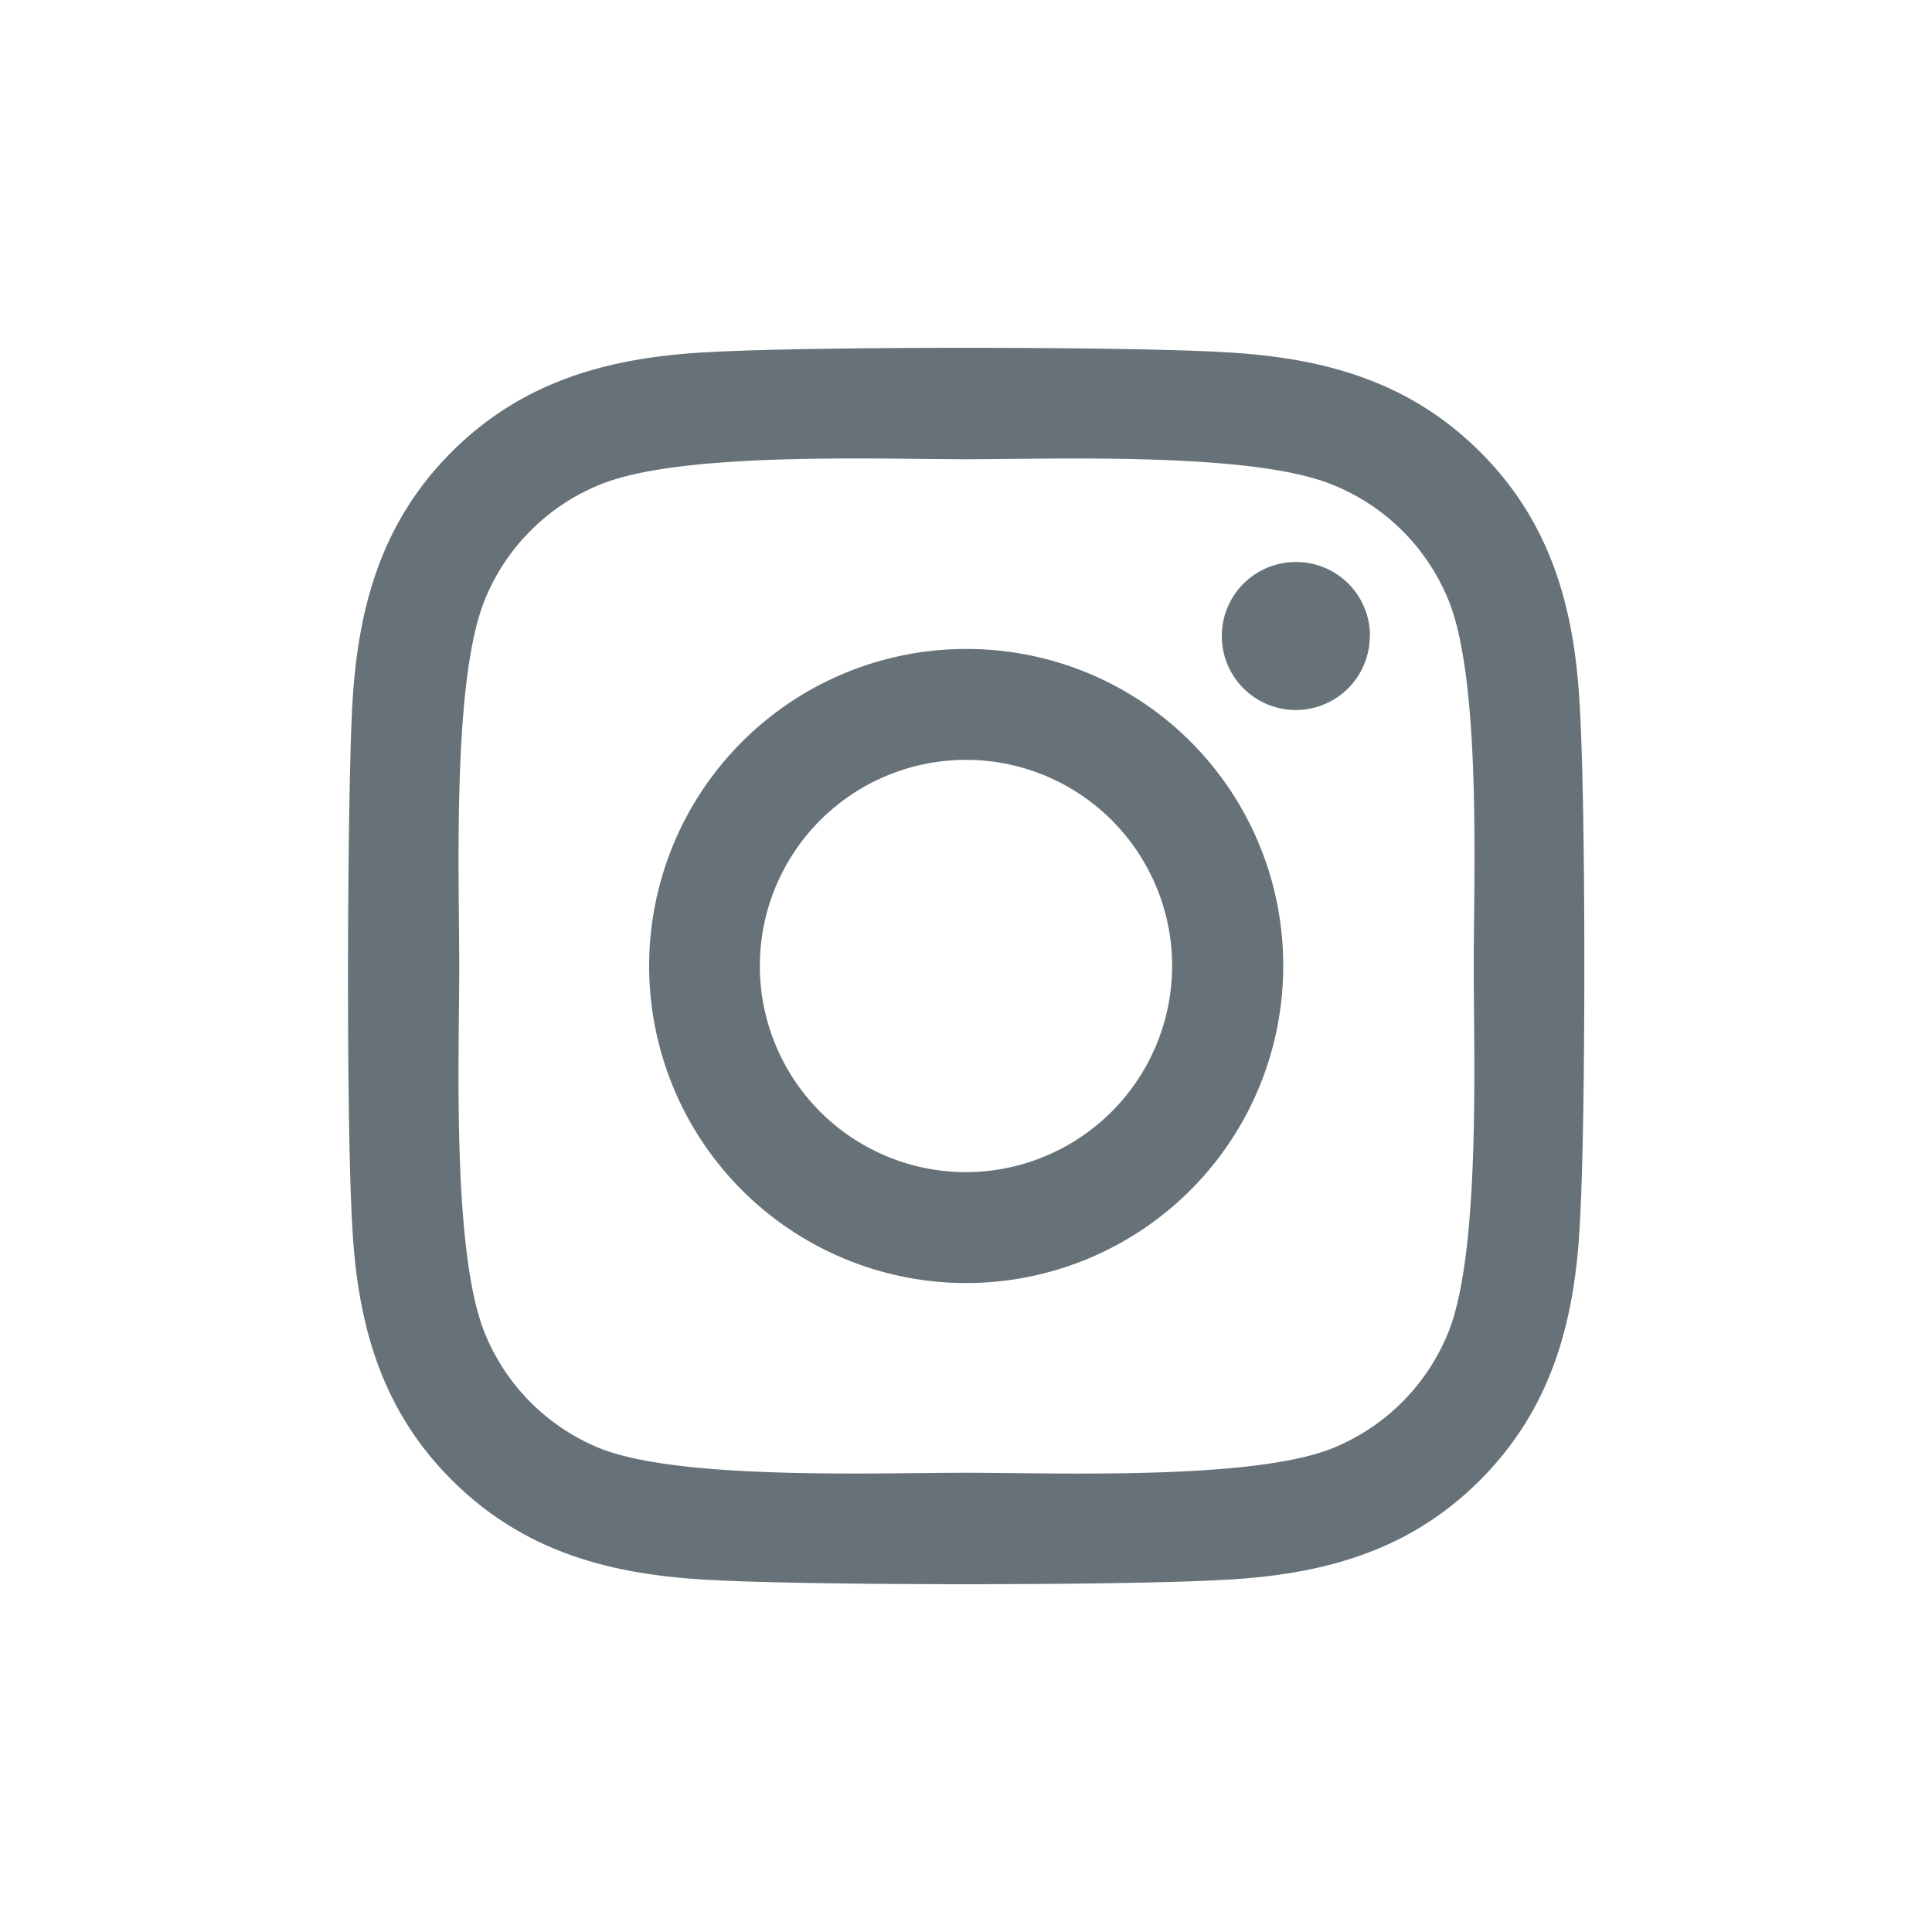
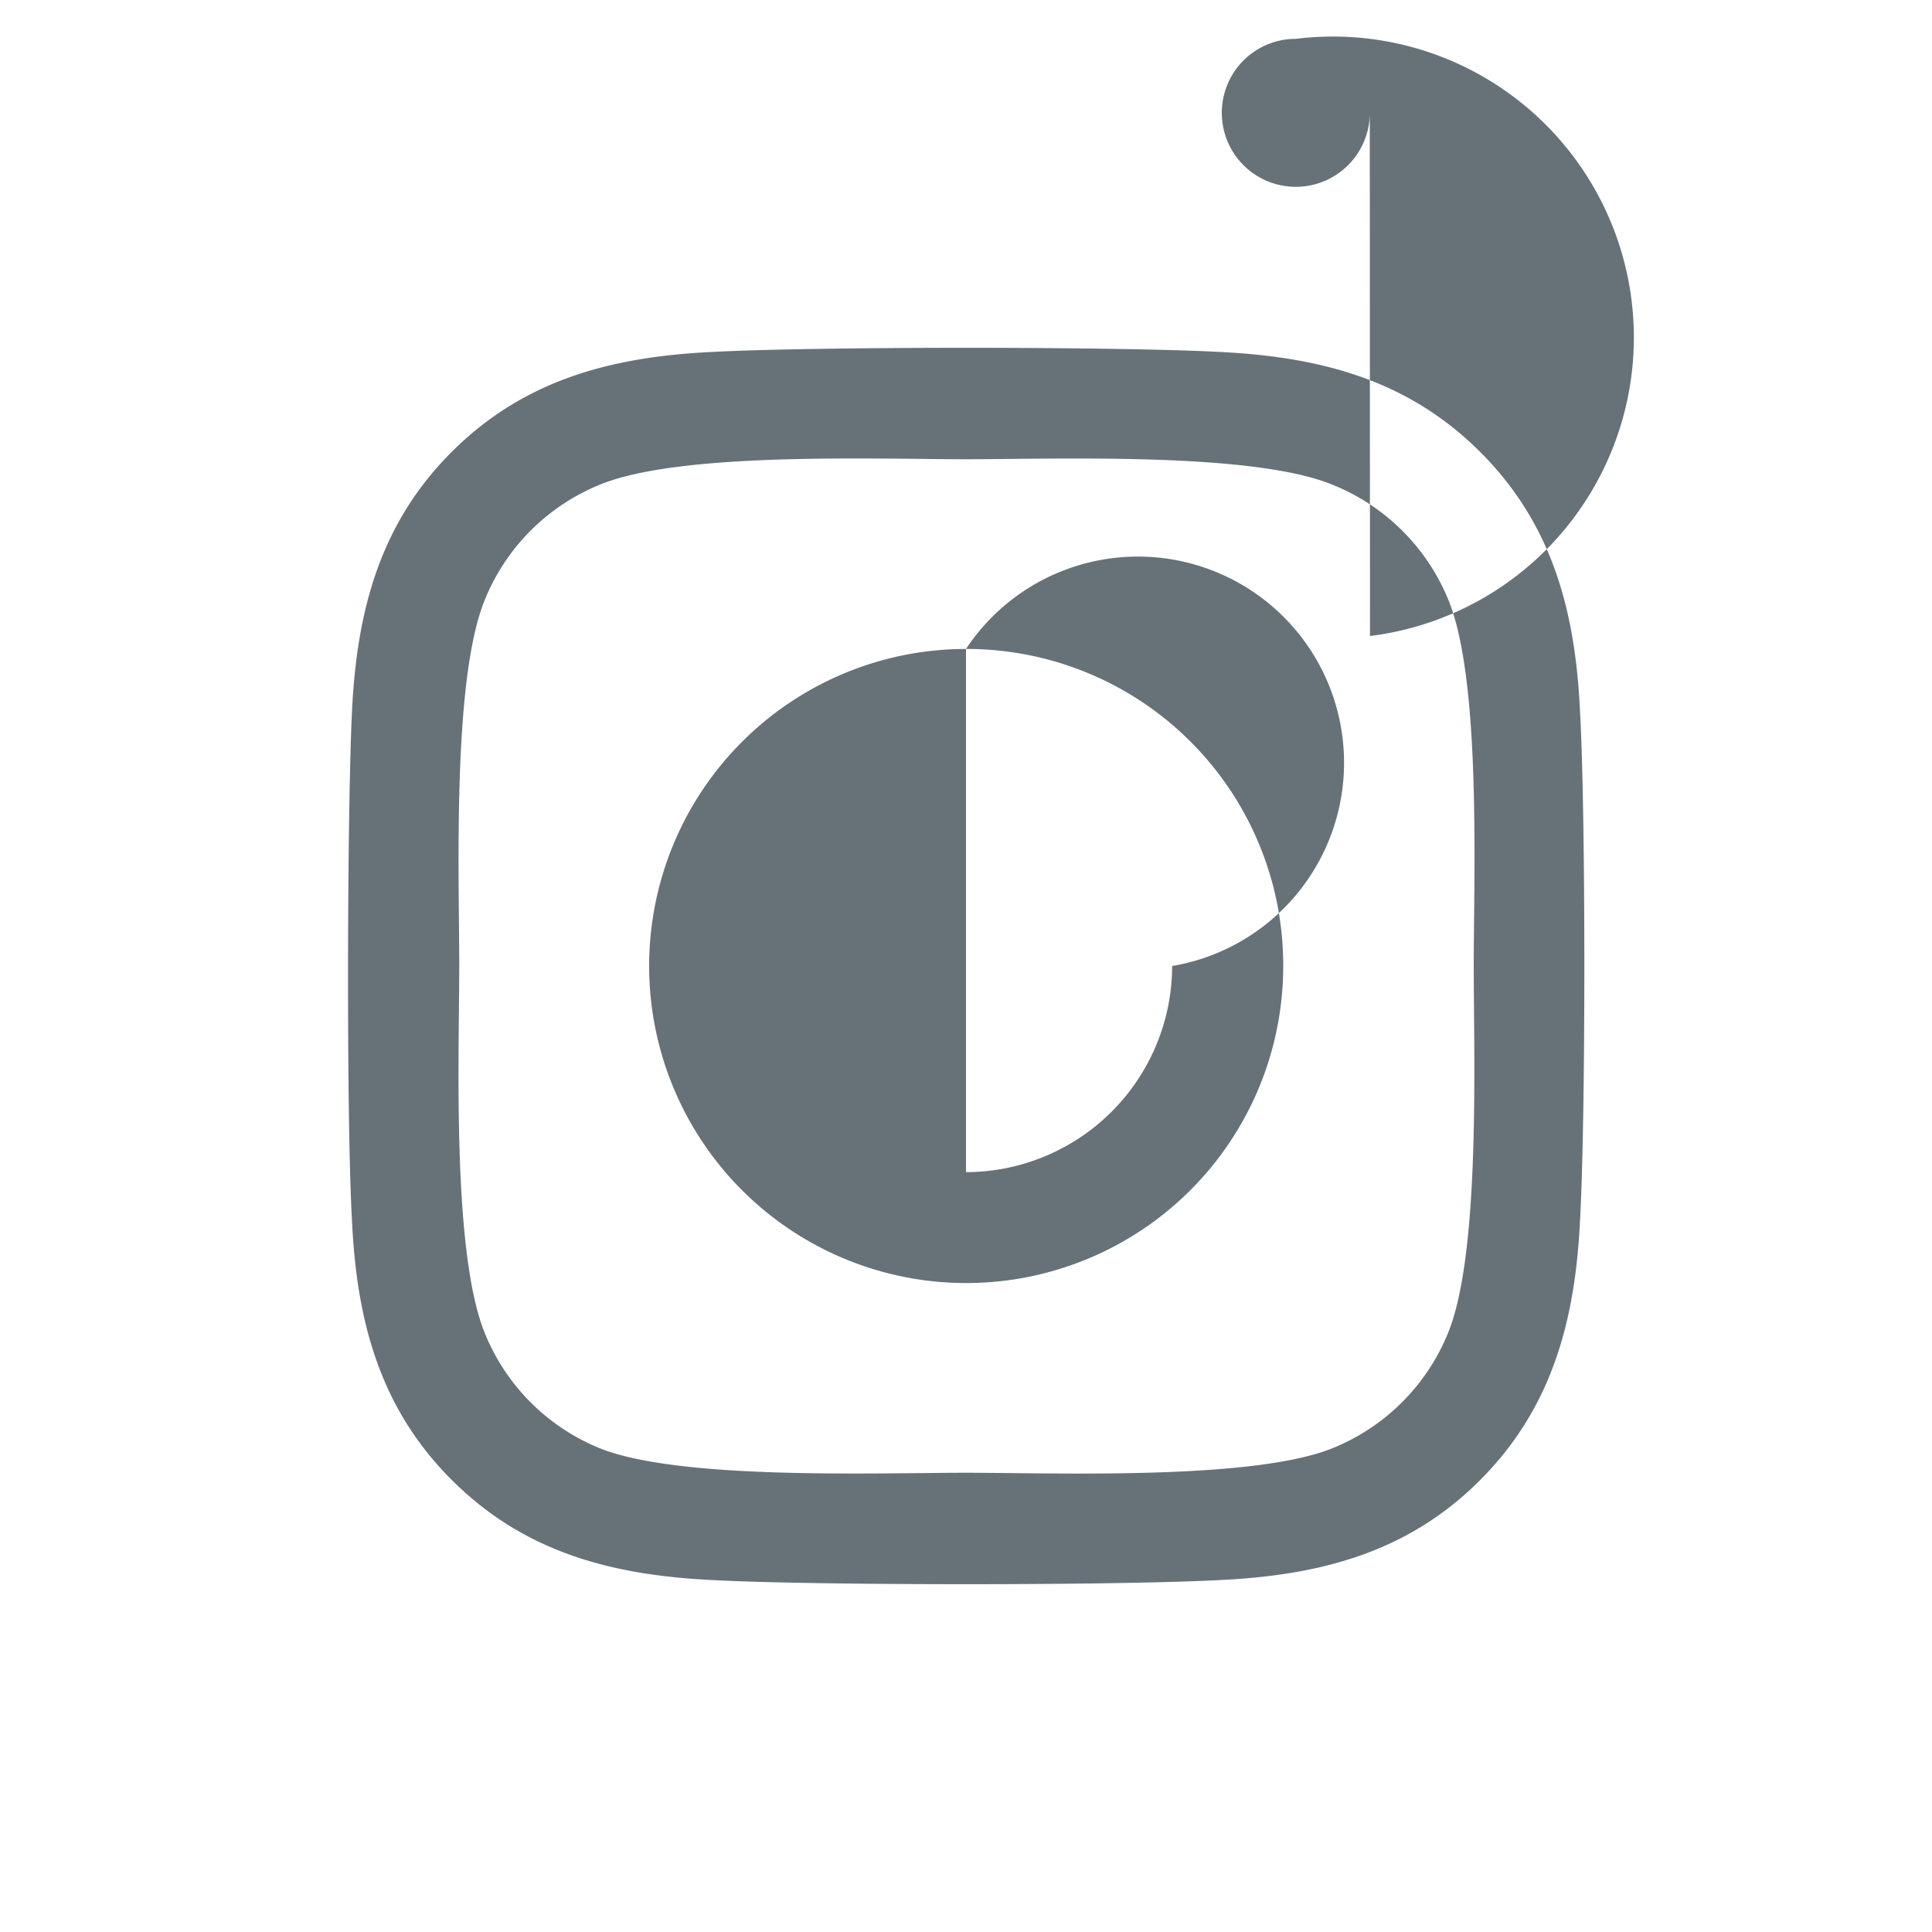
<svg xmlns="http://www.w3.org/2000/svg" viewBox="0 0 100 100">
  <defs>
    <style>.cls-1{fill:none;}.cls-2{fill:#677278;}</style>
  </defs>
  <g id="レイヤー_2" data-name="レイヤー 2">
-     <rect class="cls-1" width="100" height="100" />
-     <path class="cls-2" d="M50,33.59A16.41,16.41,0,1,0,66.42,50,16.38,16.38,0,0,0,50,33.59Zm0,27.08A10.67,10.67,0,1,1,60.67,50,10.69,10.69,0,0,1,50,60.67Zm20.9-27.75a3.83,3.83,0,1,1-3.82-3.83A3.82,3.82,0,0,1,70.91,32.92ZM81.78,36.8c-.24-5.12-1.41-9.66-5.17-13.41s-8.28-4.91-13.41-5.17c-5.28-.29-21.12-.29-26.4,0-5.12.25-9.66,1.42-13.41,5.16s-4.92,8.28-5.17,13.41-.3,21.12,0,26.41c.24,5.12,1.41,9.66,5.17,13.41s8.28,4.91,13.41,5.17c5.28.29,21.12.29,26.4,0,5.13-.25,9.67-1.42,13.41-5.17s4.92-8.29,5.17-13.41c.3-5.29.3-21.11,0-26.4ZM75,68.87A10.84,10.84,0,0,1,68.87,75C64.66,76.62,54.66,76.23,50,76.23S35.34,76.61,31.14,75a10.82,10.82,0,0,1-6.08-6.08C23.39,64.65,23.77,54.66,23.77,50s-.37-14.67,1.29-18.87a10.82,10.82,0,0,1,6.08-6.08c4.21-1.67,14.21-1.28,18.87-1.28s14.66-.38,18.86,1.28A10.84,10.84,0,0,1,75,31.13c1.67,4.22,1.28,14.21,1.28,18.87S76.63,64.67,75,68.87Z" />
+     <path class="cls-2" d="M50,33.59A16.41,16.41,0,1,0,66.42,50,16.38,16.38,0,0,0,50,33.59ZA10.67,10.67,0,1,1,60.67,50,10.69,10.69,0,0,1,50,60.67Zm20.9-27.75a3.83,3.83,0,1,1-3.82-3.83A3.82,3.82,0,0,1,70.91,32.92ZM81.78,36.8c-.24-5.12-1.41-9.66-5.17-13.41s-8.28-4.91-13.41-5.17c-5.28-.29-21.12-.29-26.4,0-5.12.25-9.66,1.42-13.41,5.16s-4.92,8.28-5.17,13.41-.3,21.12,0,26.41c.24,5.12,1.41,9.66,5.17,13.41s8.28,4.91,13.41,5.17c5.28.29,21.12.29,26.4,0,5.13-.25,9.67-1.42,13.41-5.17s4.92-8.29,5.17-13.41c.3-5.29.3-21.11,0-26.4ZM75,68.87A10.84,10.84,0,0,1,68.87,75C64.66,76.62,54.66,76.23,50,76.23S35.34,76.61,31.14,75a10.82,10.82,0,0,1-6.08-6.08C23.39,64.65,23.77,54.66,23.77,50s-.37-14.67,1.29-18.87a10.82,10.82,0,0,1,6.08-6.08c4.21-1.67,14.21-1.28,18.87-1.28s14.66-.38,18.86,1.28A10.84,10.84,0,0,1,75,31.13c1.67,4.22,1.28,14.21,1.28,18.87S76.63,64.67,75,68.87Z" />
  </g>
</svg>